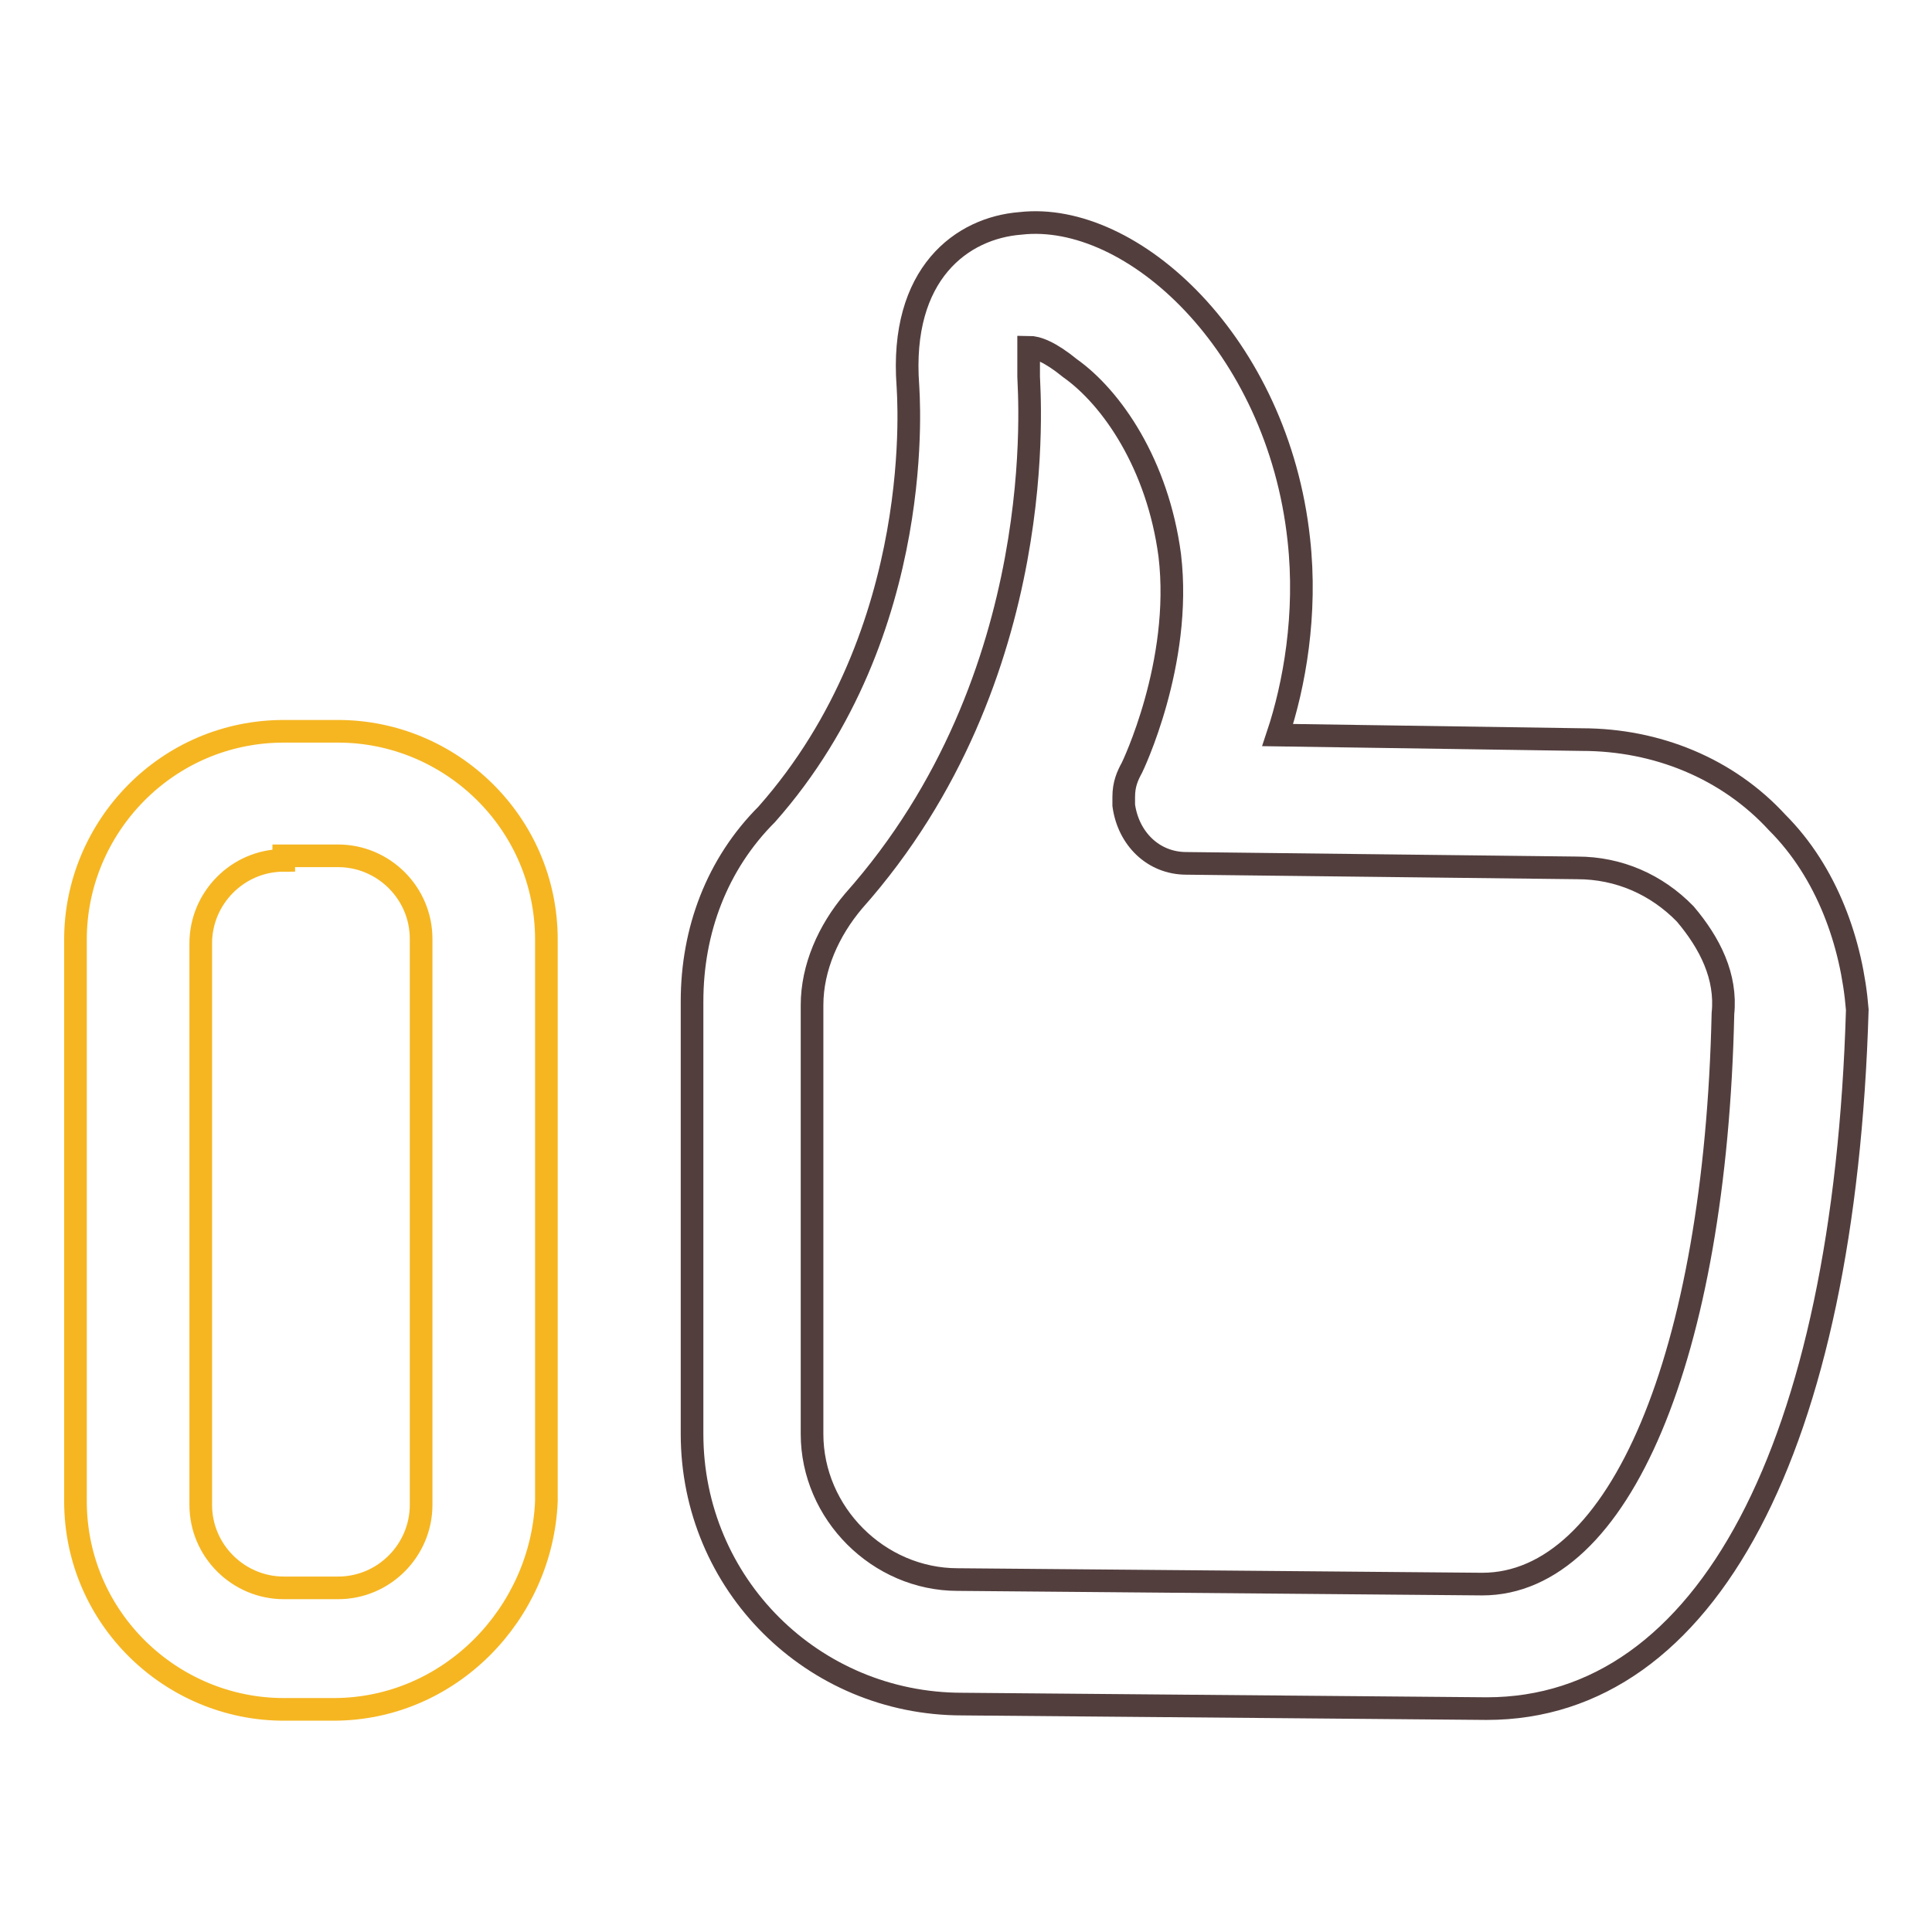
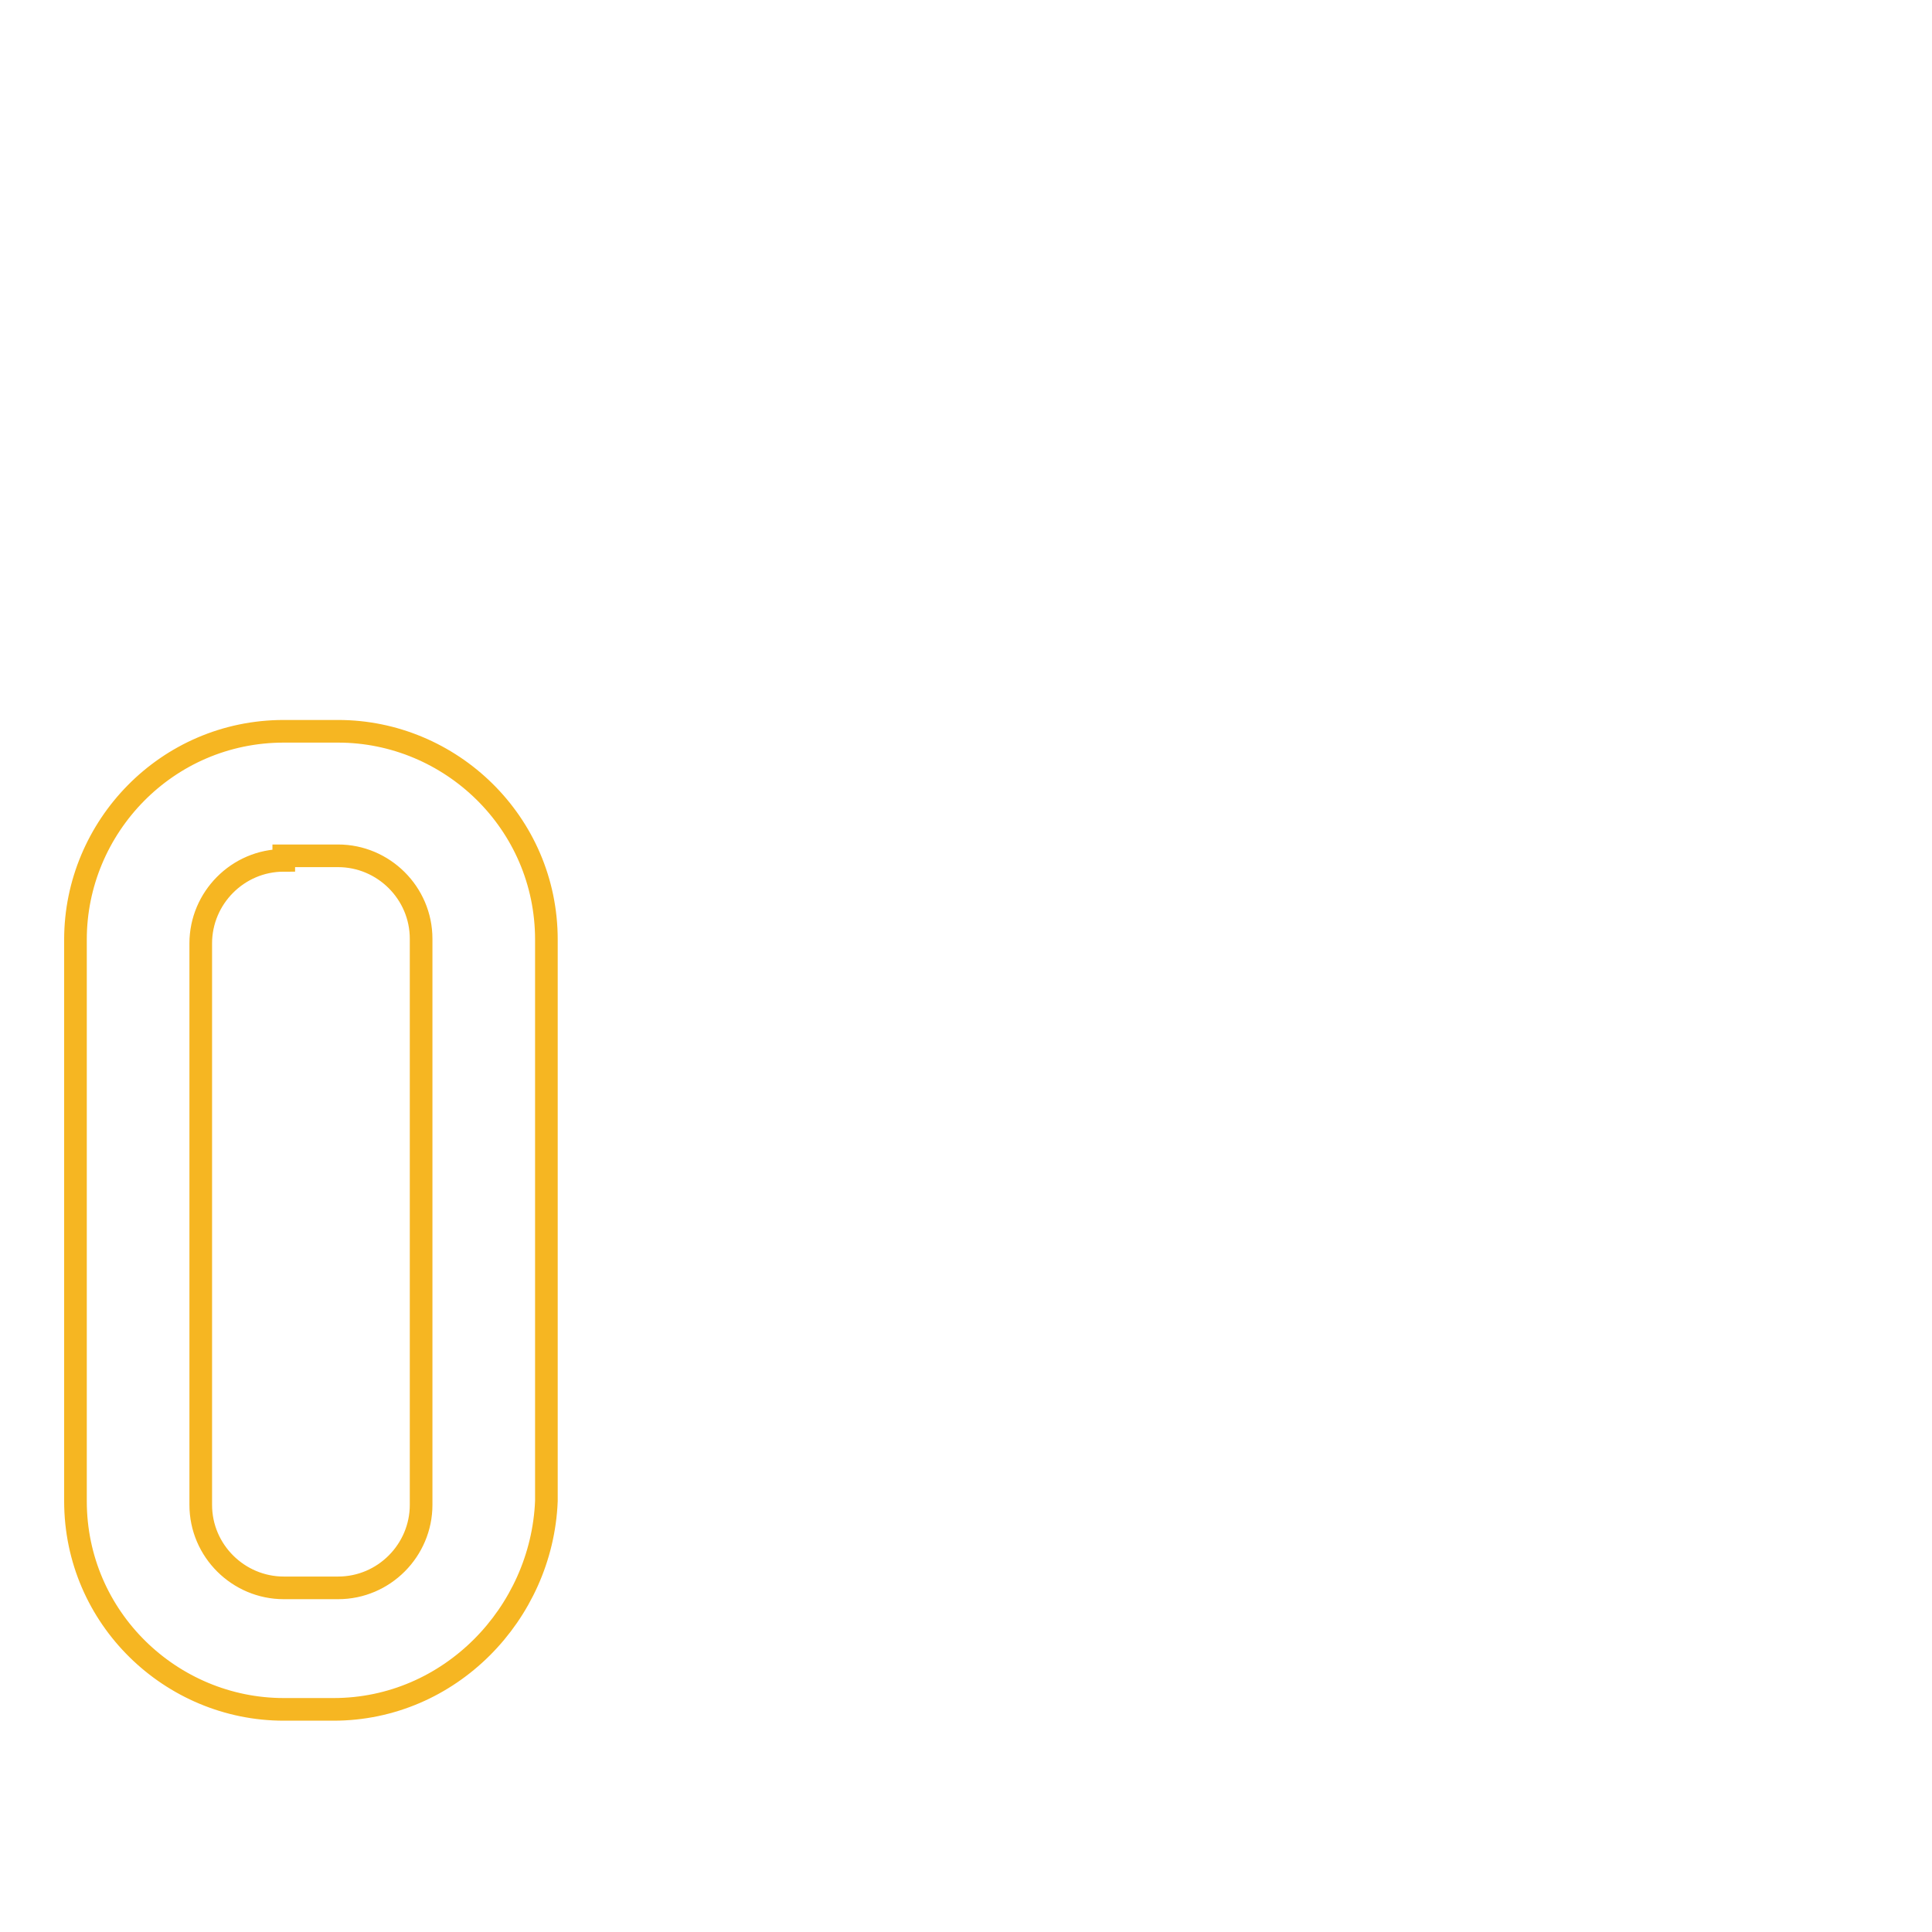
<svg xmlns="http://www.w3.org/2000/svg" version="1.1" x="0px" y="0px" viewBox="0 0 256 256" enable-background="new 0 0 256 256" xml:space="preserve">
  <g>
    <path stroke-width="3" fill-opacity="0" stroke="#f6b622" d="M44.2,226.5h-6.6c-14.9,0-27.6-12.1-27.6-27.6v-74.4c0-14.9,12.1-27.6,27.6-27.6h7.2 c14.9,0,27.6,12.1,27.6,27.6v74.4C71.8,213.8,59.6,226.5,44.2,226.5z M37.6,114c-6.1,0-11,5-11,11v74.4c0,6.1,5,11,11,11h7.2 c6.1,0,11-5,11-11v-75c0-6.1-5-11-11-11h-7.2V114z" />
-     <path stroke-width="3" fill-opacity="0" stroke="#533e3e" d="M235.5,109c-6.6-7.2-16-11-25.9-11l-40.3-0.6c2.2-6.6,3.9-16,2.8-25.9c-2.8-25.9-22.1-43.6-36.9-41.9 c-7.7,0.6-16,6.6-14.9,21.5c0,0.6,2.8,32.5-18.7,56.8c-6.6,6.6-9.9,15.4-9.9,24.8v57.3c0,19.9,16,35.8,35.8,35.8l69.5,0.6 c29.2,0,47.4-34.7,49.1-92.6C245.4,125,242.1,115.6,235.5,109z M196.4,209.9l-69.5-0.6c-10.5,0-19.3-8.8-19.3-19.3v-56.8 c0-5,2.2-9.9,5.5-13.8c26.5-29.8,23.2-67.8,23.2-69.5v-3.9c1.1,0,2.8,0.6,5.5,2.8c5.5,3.9,11.6,12.7,13.2,24.8 c1.7,14.3-5,28.1-5,28.1c-0.6,1.1-1.1,2.2-1.1,3.9v1.1c0.6,4.4,3.9,7.7,8.3,7.7l51.8,0.6c5.5,0,10.5,2.2,14.3,6.1 c3.3,3.9,5.5,8.3,5,13.2C227.3,179.6,214.6,209.9,196.4,209.9L196.4,209.9z" />
  </g>
</svg>